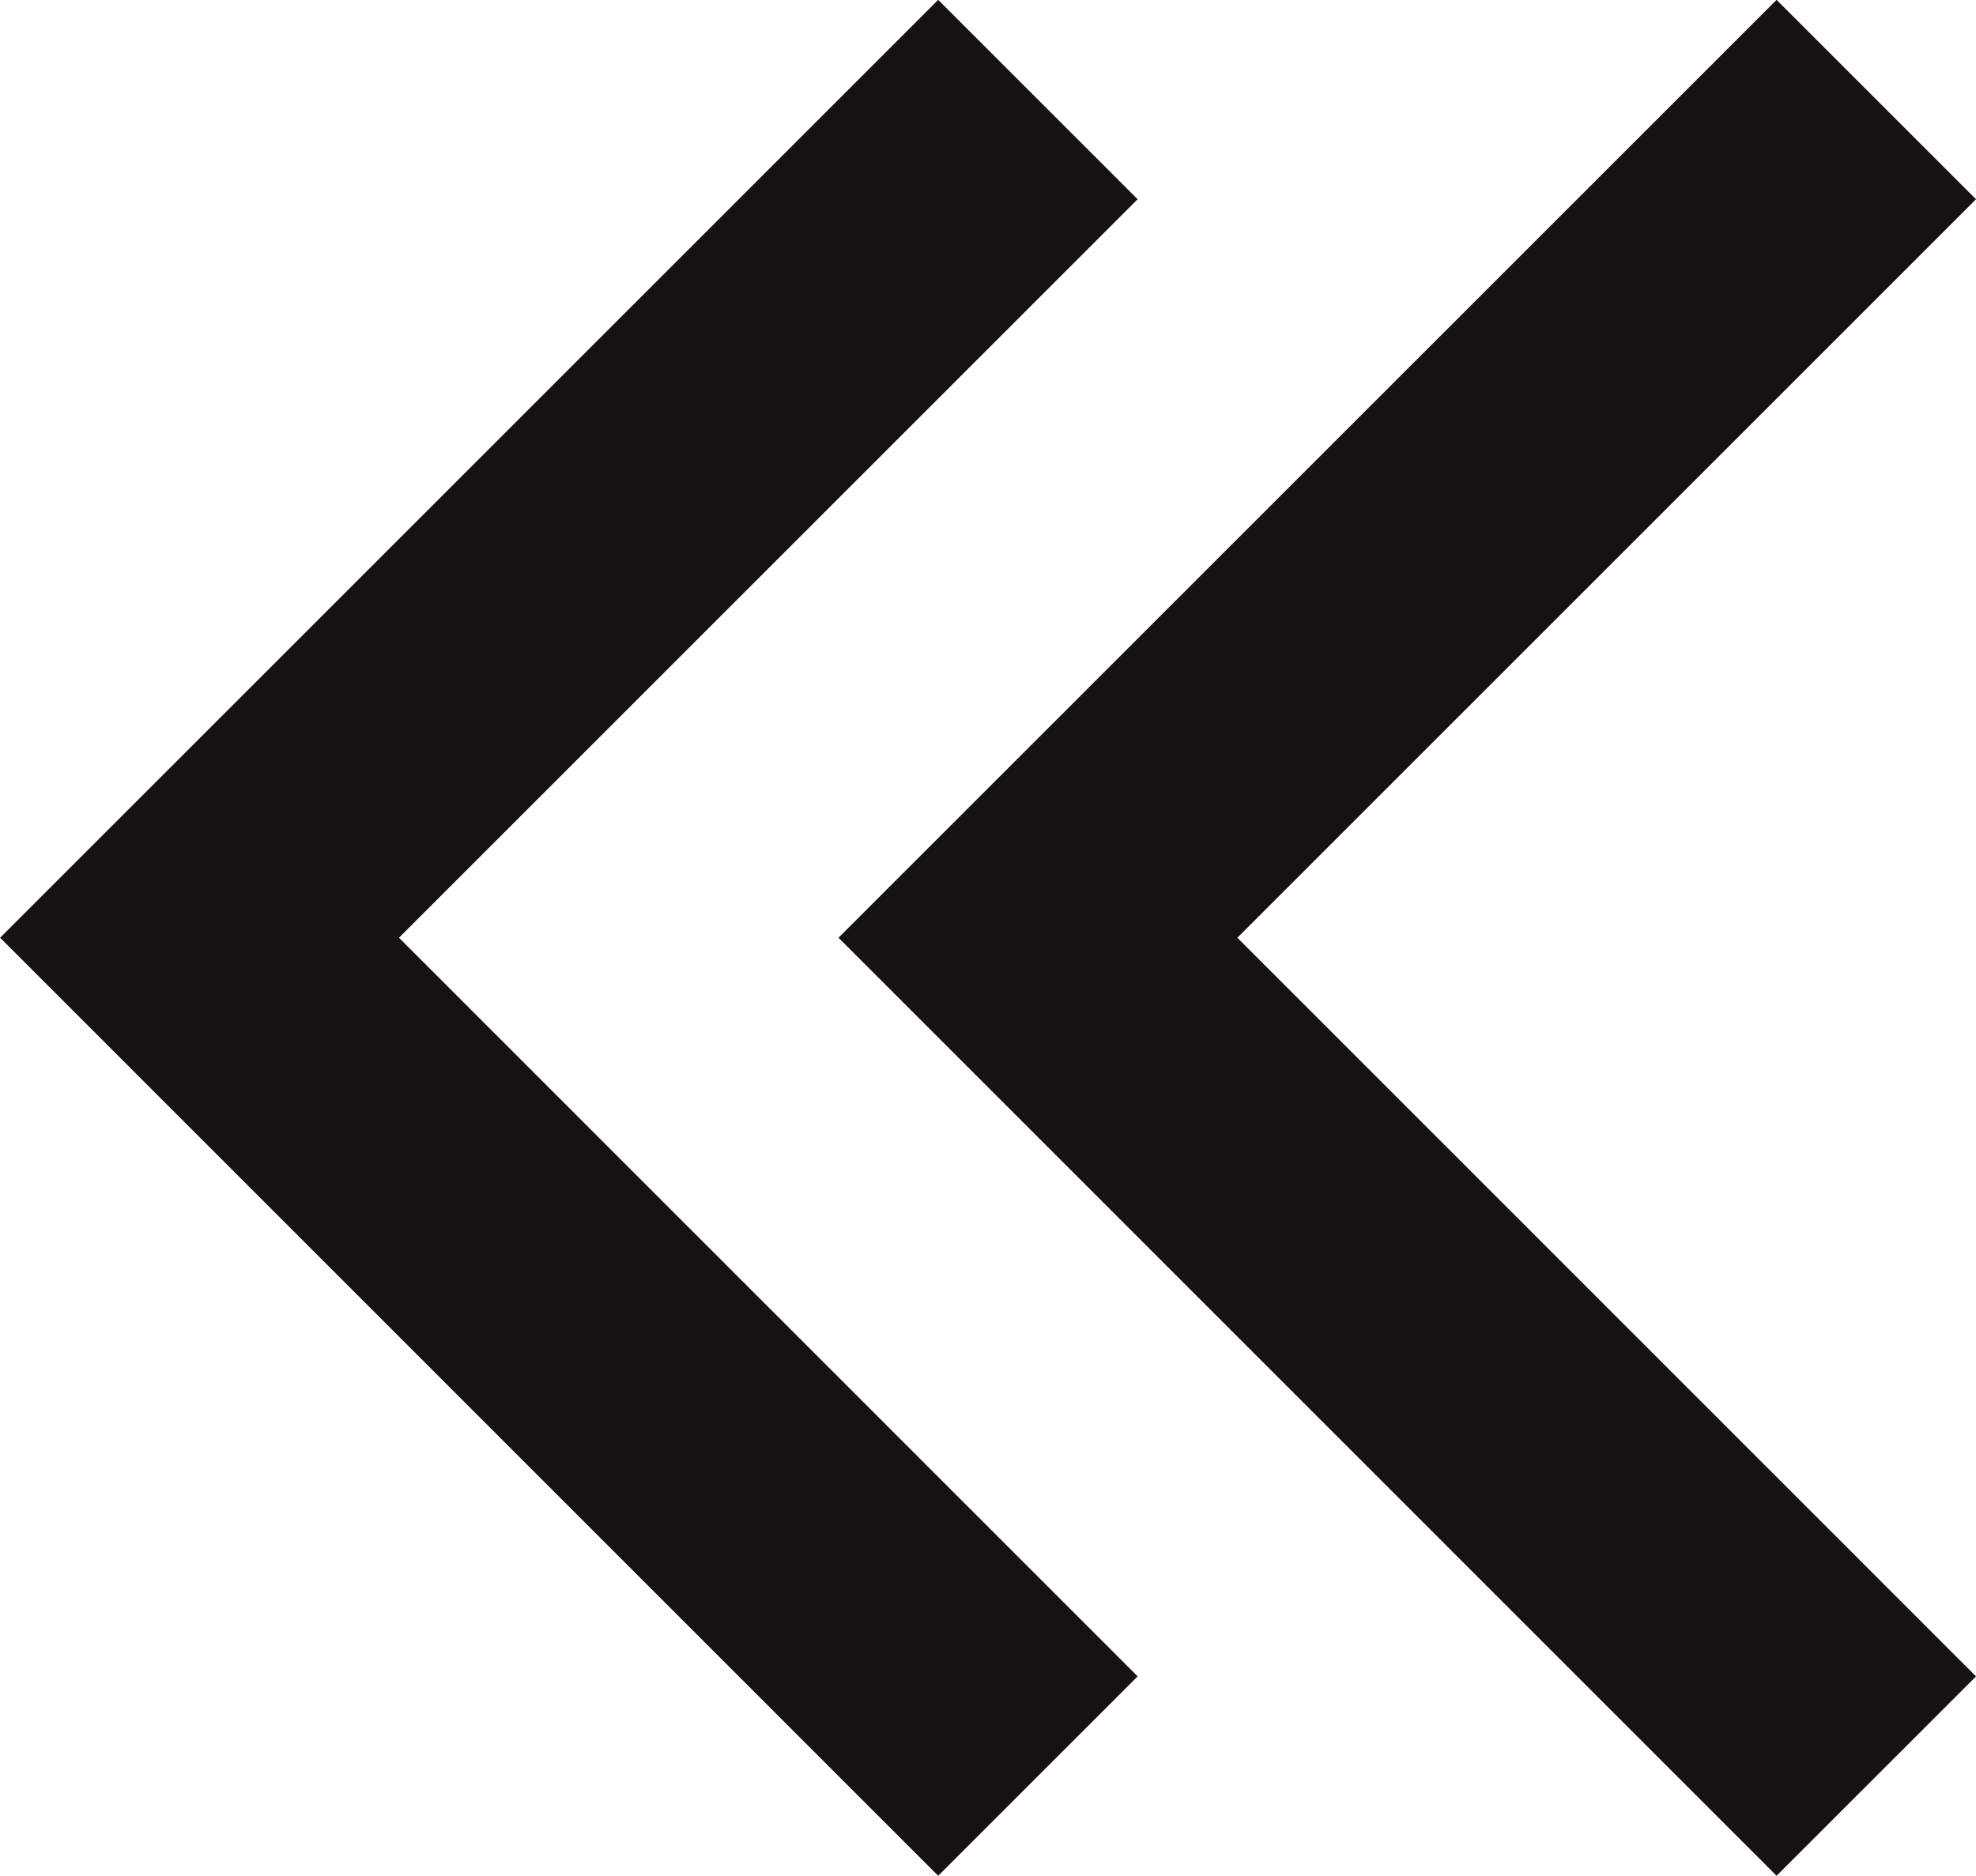
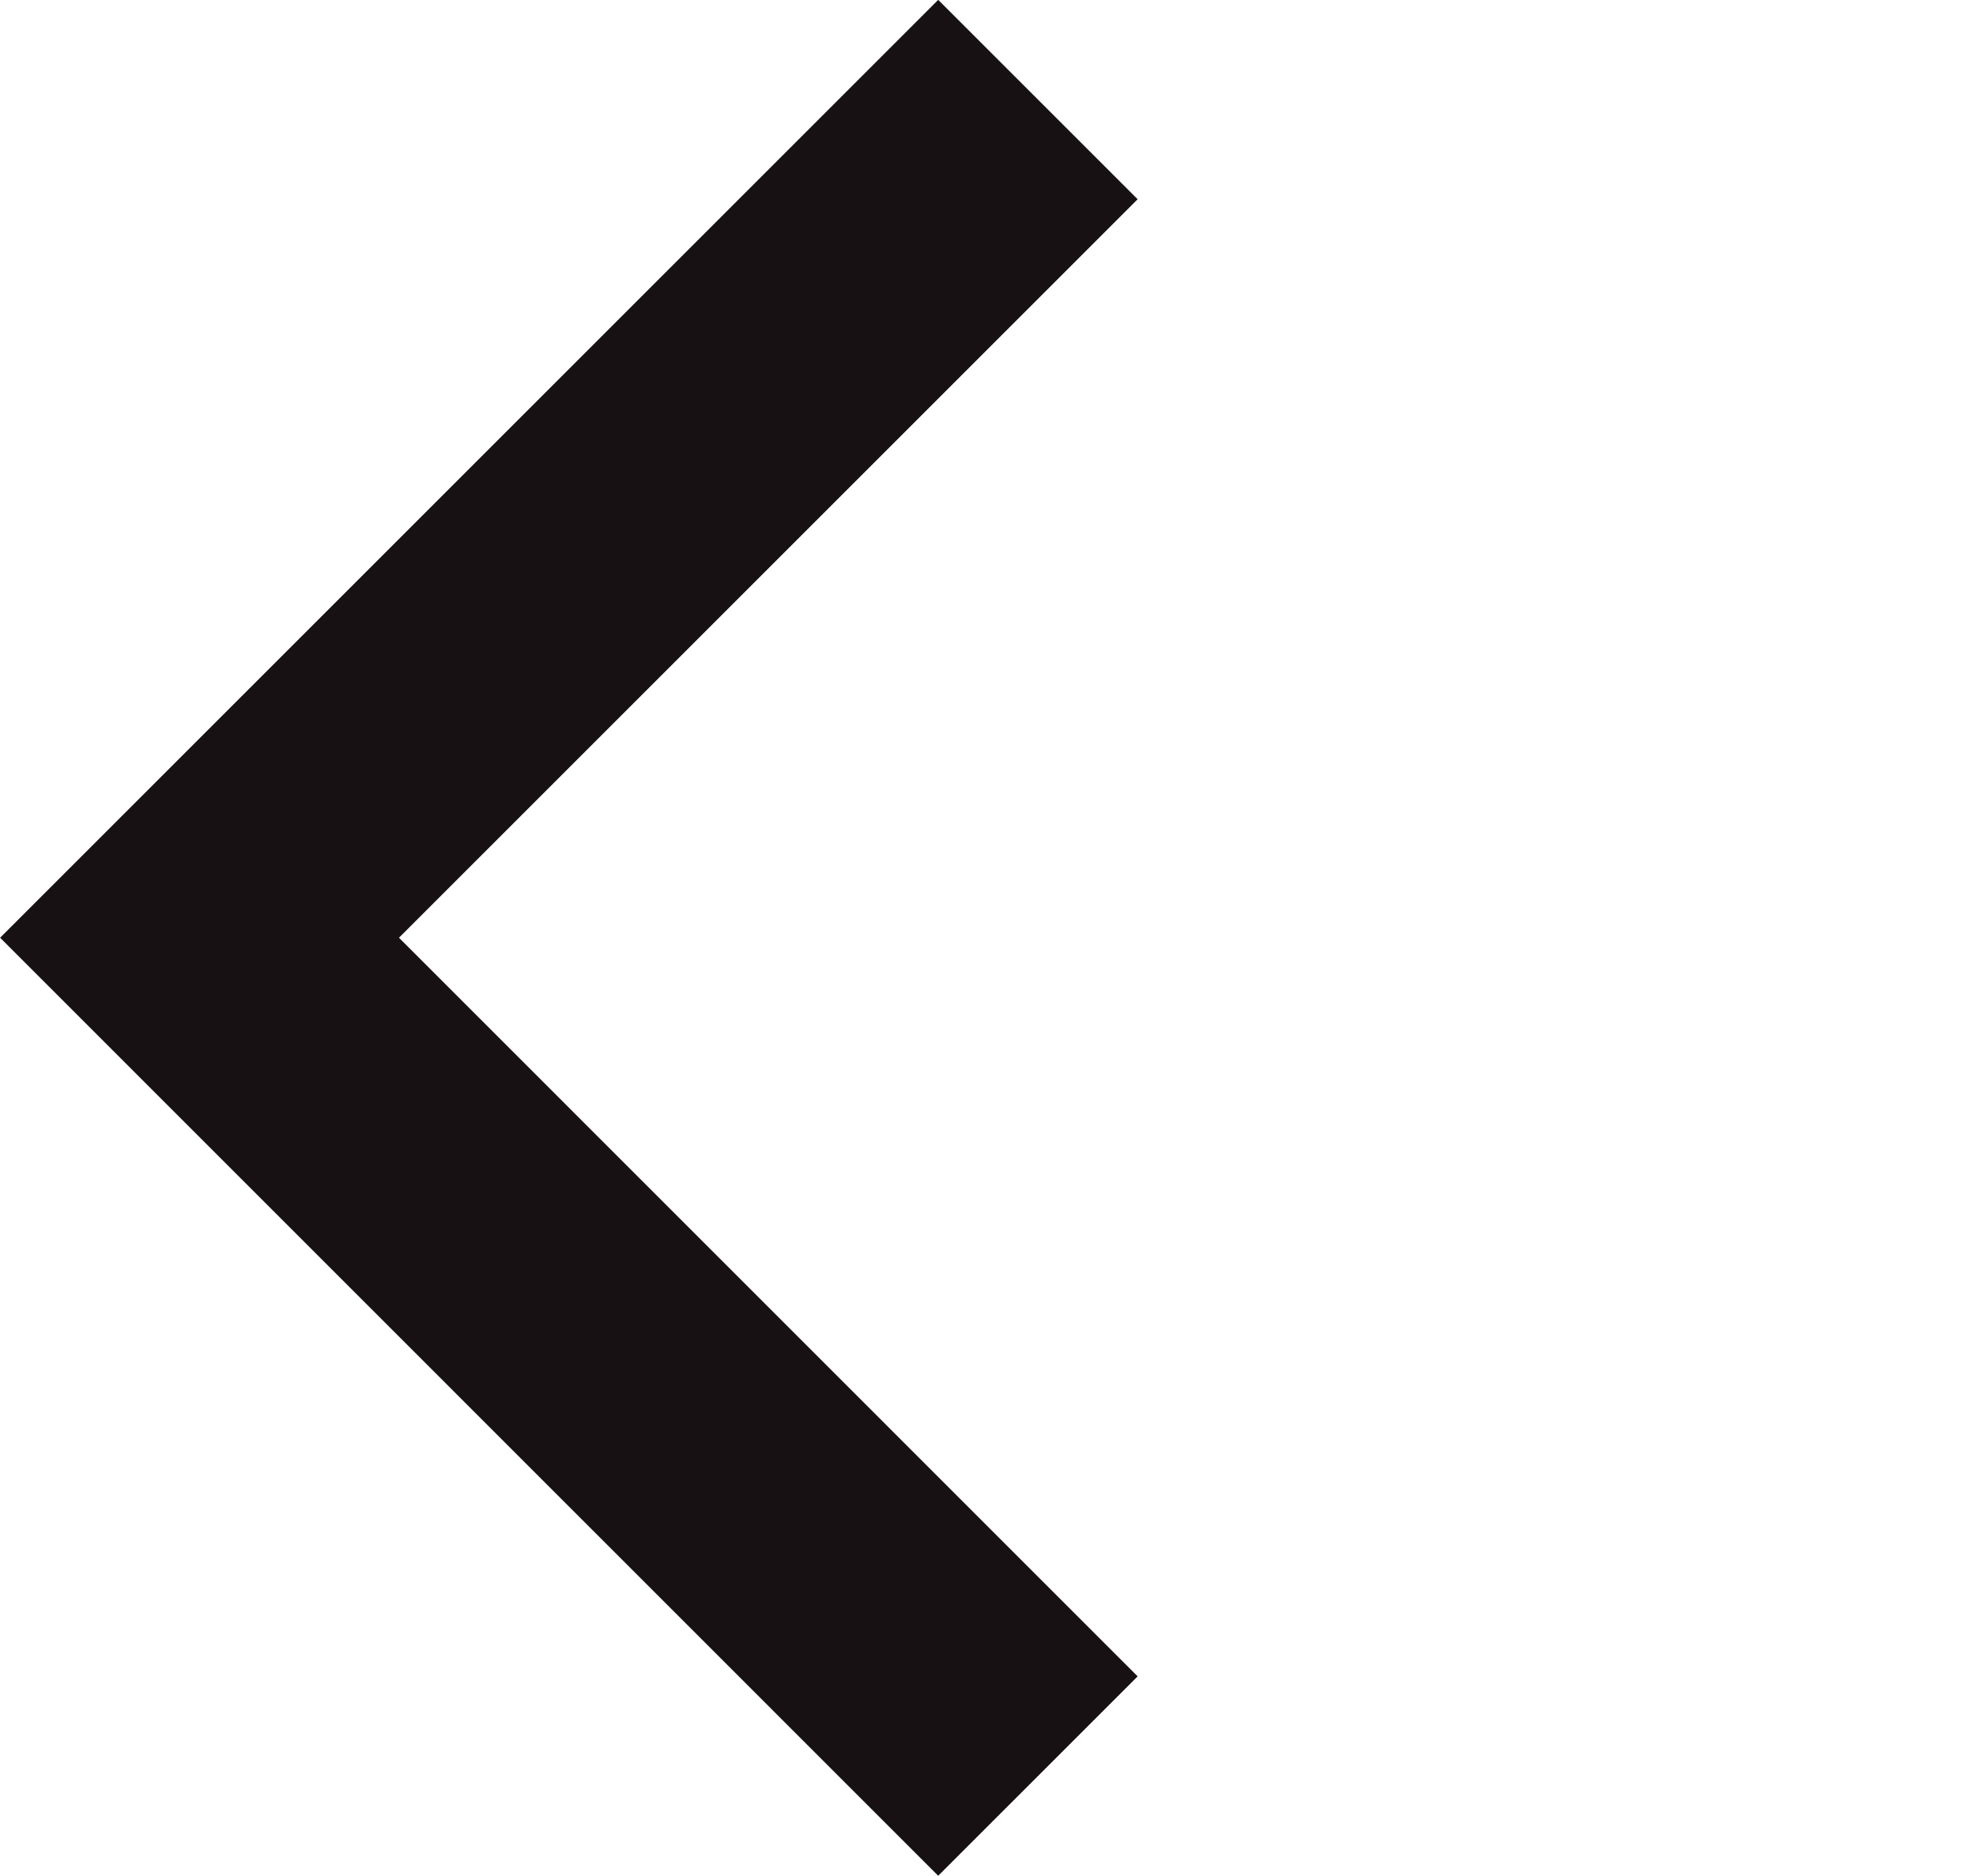
<svg xmlns="http://www.w3.org/2000/svg" width="14.012" height="13.305" viewBox="0 0 14.012 13.305">
  <g transform="translate(-170.403 -775.704)">
    <path d="M10571.934,1310.233l-5.945,5.945,5.945,5.946" transform="translate(-10394.171 -533.823)" fill="none" stroke="#171113" stroke-width="2" />
-     <path d="M10571.934,1310.233l-5.945,5.945,5.945,5.946" transform="translate(-10388.226 -533.823)" fill="none" stroke="#171113" stroke-width="2" />
  </g>
</svg>